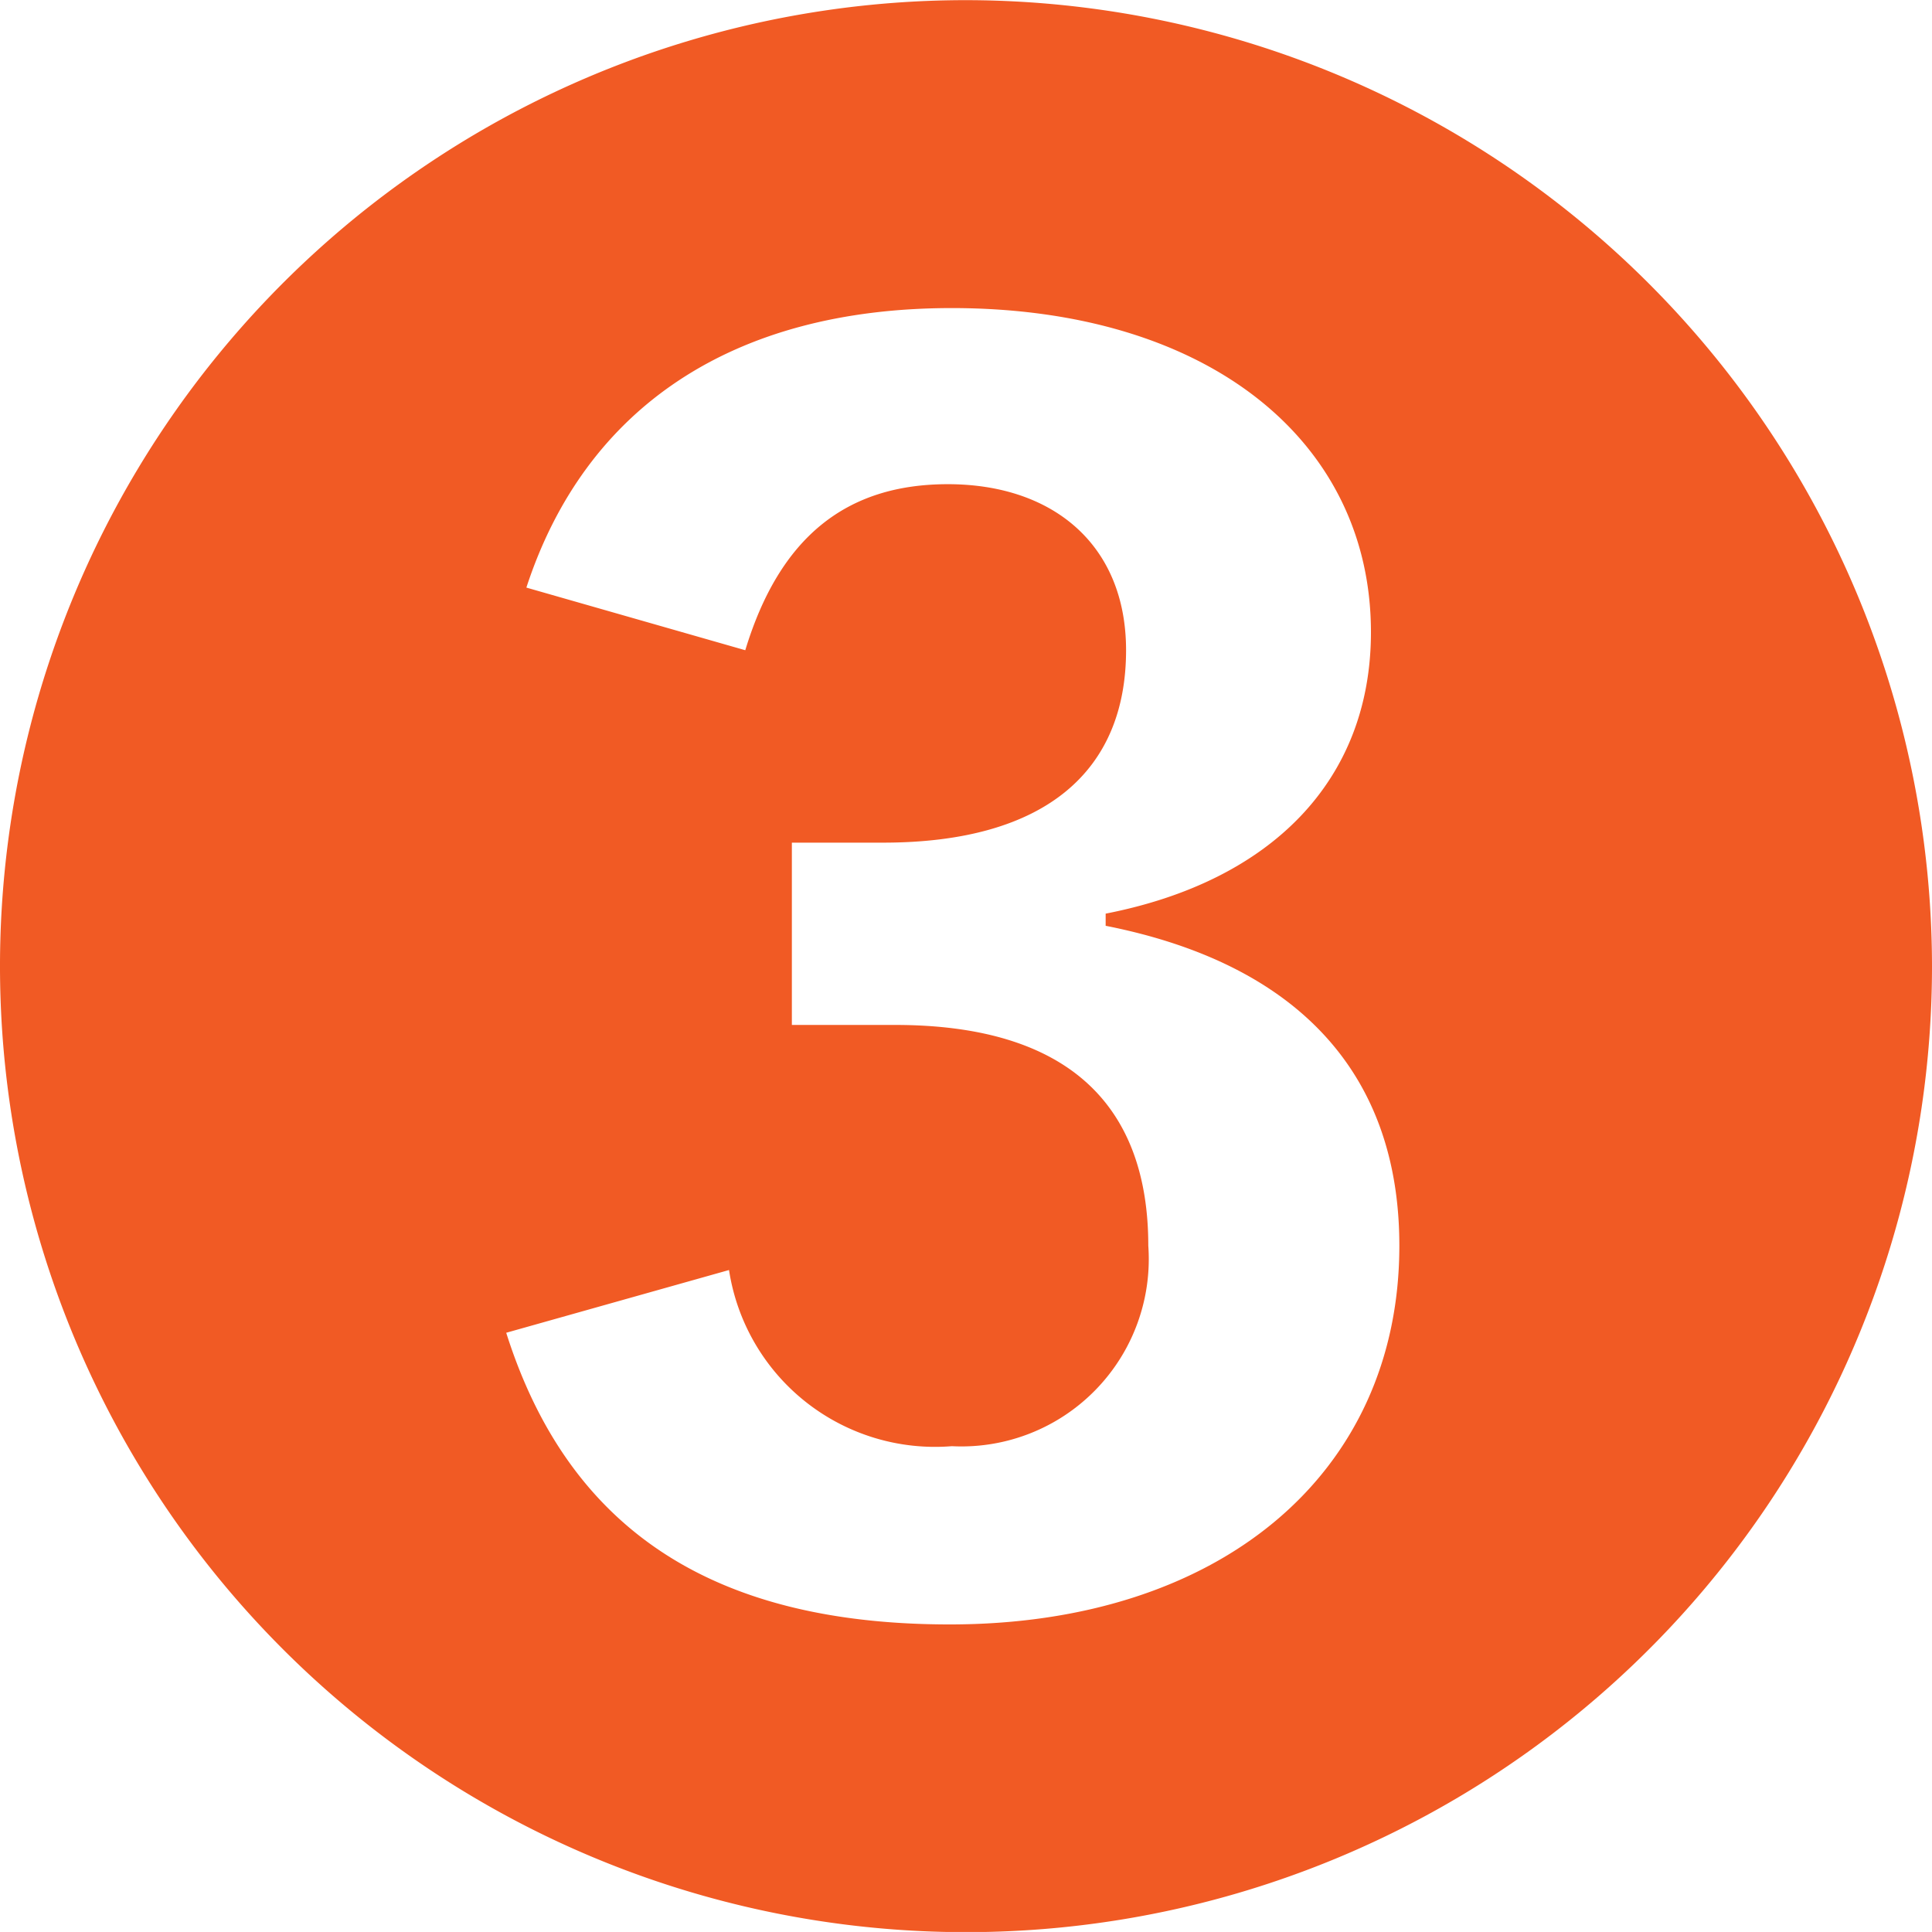
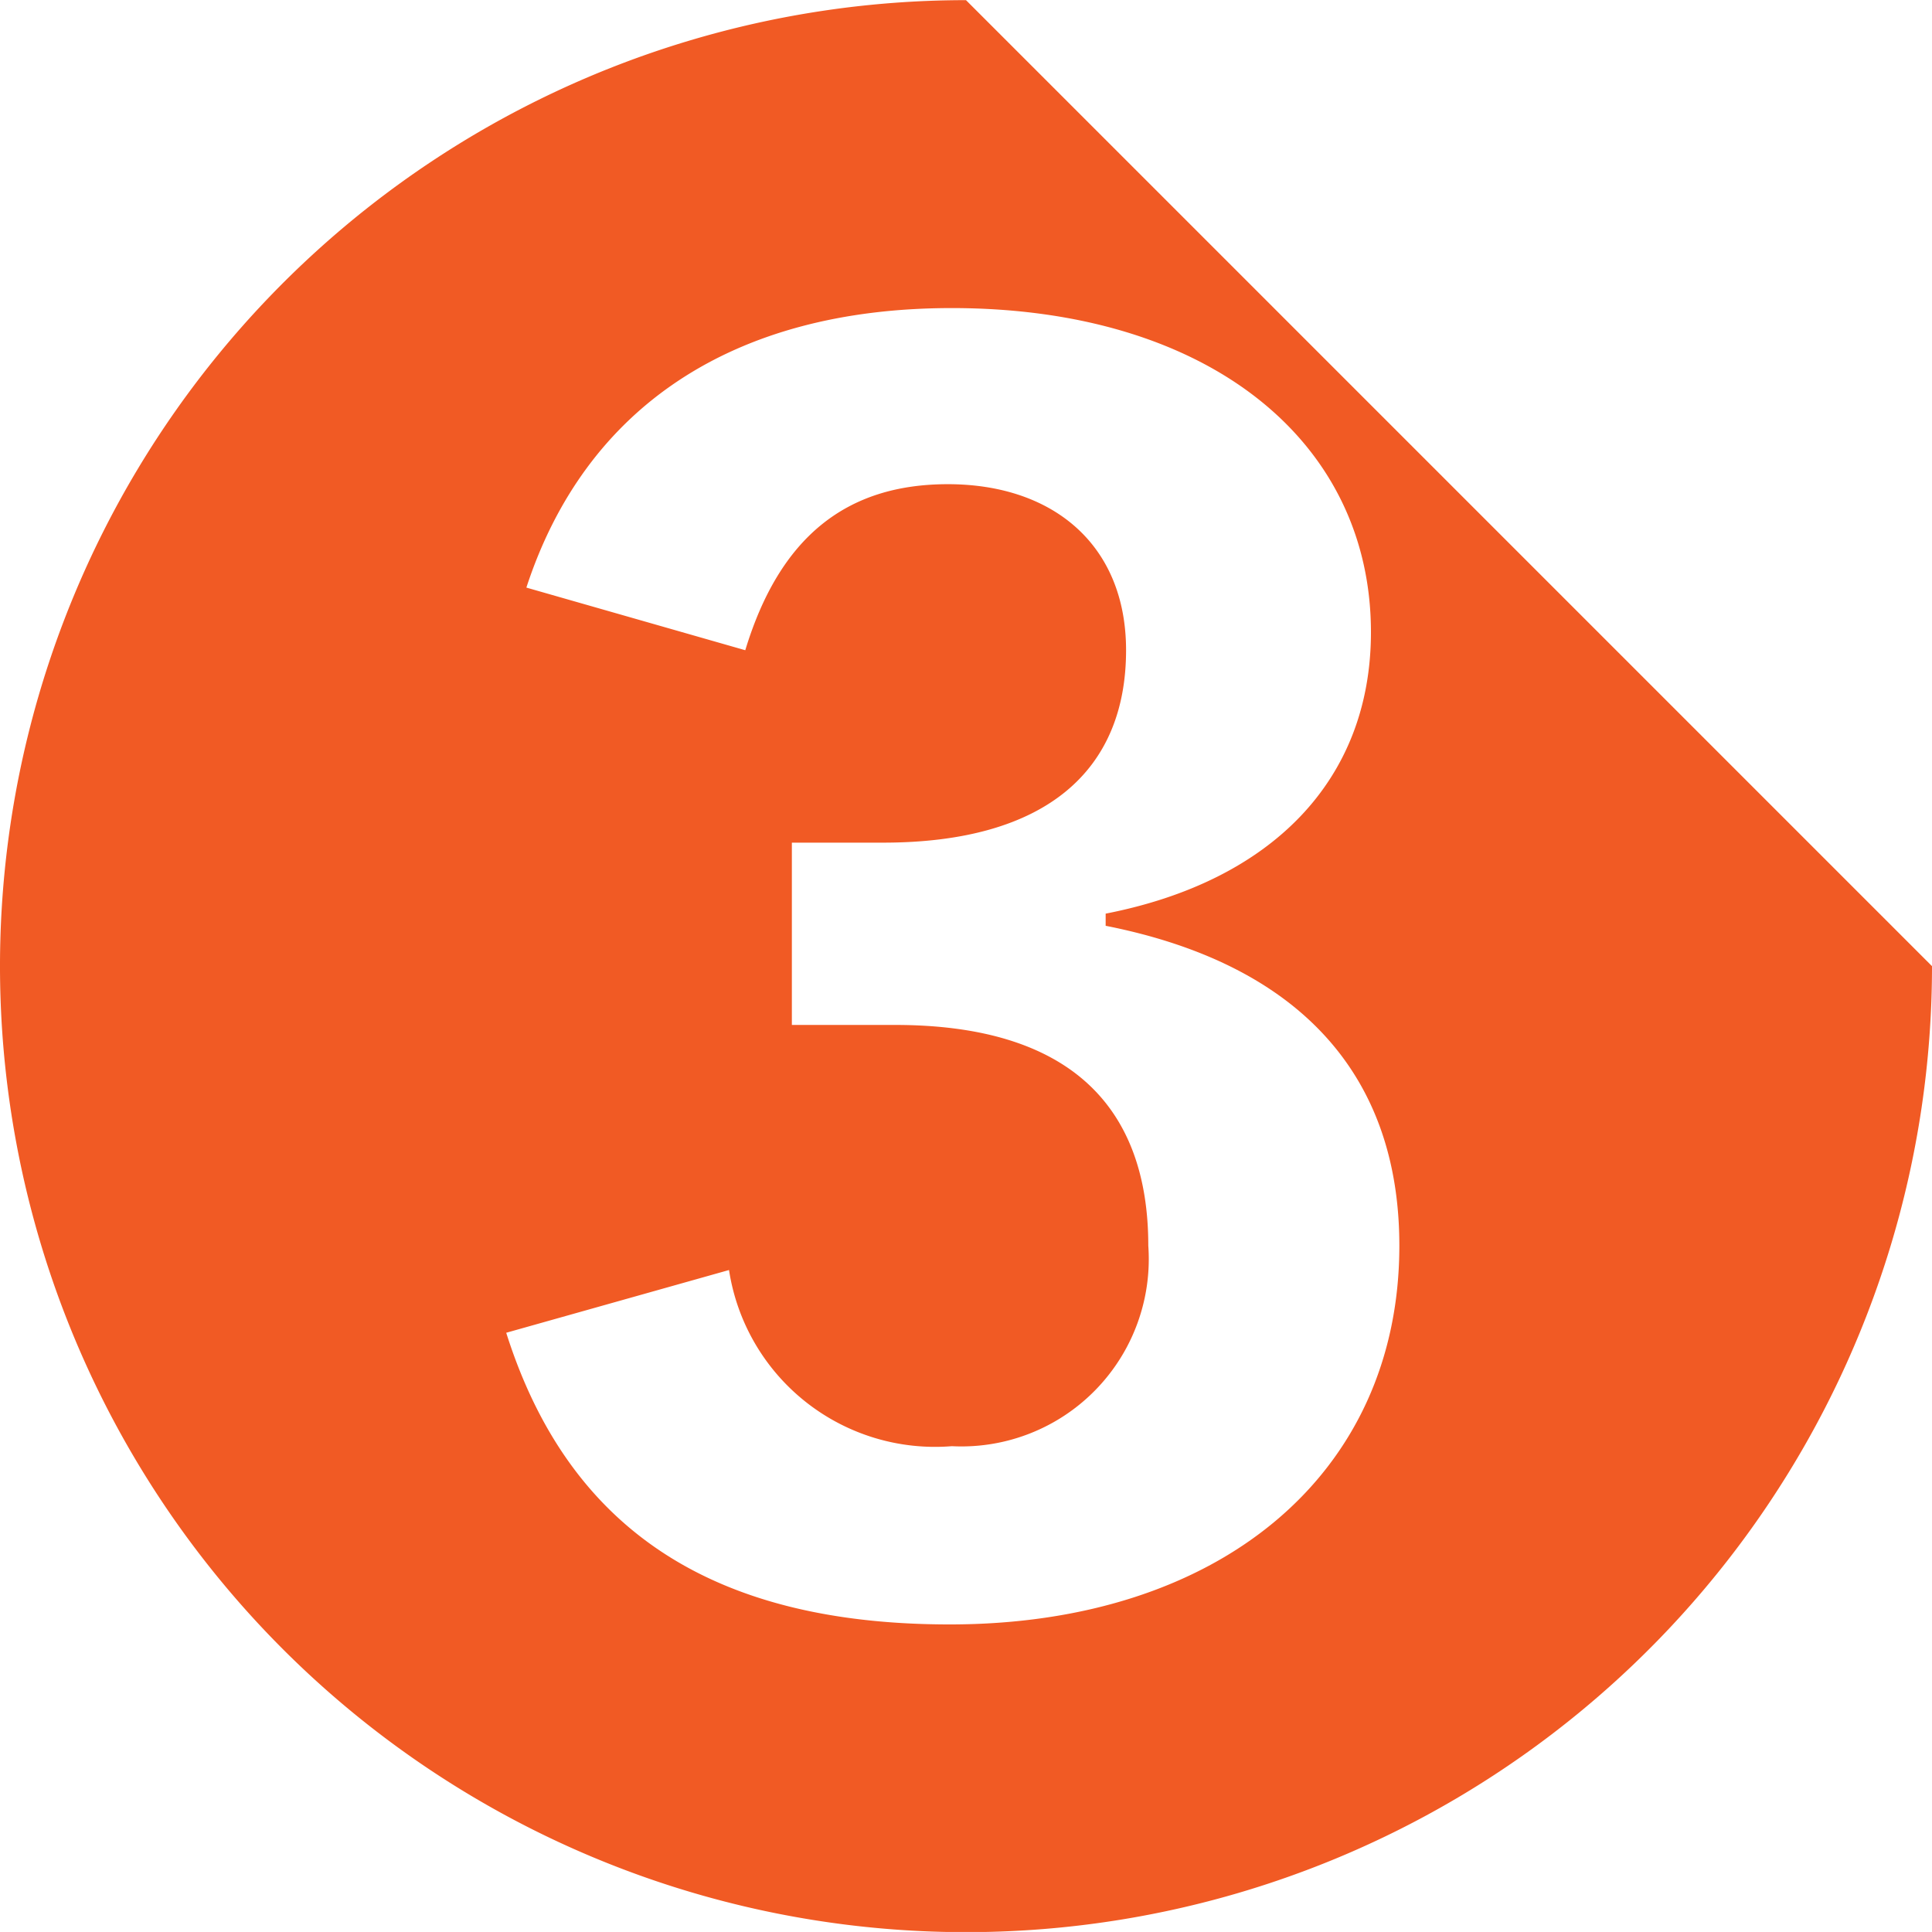
<svg xmlns="http://www.w3.org/2000/svg" width="38.154" height="38.153" viewBox="0 0 38.154 38.153">
-   <path d="M656.264,8614a19.077,19.077,0,1,1-19.077-19.077A19.1,19.1,0,0,1,656.264,8614Zm-23.436-6.239c.68-2.239,2-3.279,4-3.279,2.08,0,3.52,1.2,3.52,3.279,0,2.359-1.56,3.8-4.8,3.8h-1.8v3.6h2.039c3.48,0,5,1.641,5,4.359a3.7,3.7,0,0,1-3.88,3.96,4.116,4.116,0,0,1-4.4-3.479l-4.4,1.239c1.241,3.92,4.121,5.76,8.759,5.76,5.32,0,8.879-2.96,8.879-7.479,0-3.359-1.96-5.559-5.8-6.318v-.24c3.28-.64,5.239-2.64,5.239-5.559,0-3.76-3.2-6.4-8.279-6.4-4.319,0-7.238,1.96-8.4,5.52Z" transform="translate(-618.11 -8594.92)" fill="#f15a24" />
+   <path d="M656.264,8614a19.077,19.077,0,1,1-19.077-19.077Zm-23.436-6.239c.68-2.239,2-3.279,4-3.279,2.08,0,3.52,1.2,3.52,3.279,0,2.359-1.56,3.8-4.8,3.8h-1.8v3.6h2.039c3.48,0,5,1.641,5,4.359a3.7,3.7,0,0,1-3.88,3.96,4.116,4.116,0,0,1-4.4-3.479l-4.4,1.239c1.241,3.92,4.121,5.76,8.759,5.76,5.32,0,8.879-2.96,8.879-7.479,0-3.359-1.96-5.559-5.8-6.318v-.24c3.28-.64,5.239-2.64,5.239-5.559,0-3.76-3.2-6.4-8.279-6.4-4.319,0-7.238,1.96-8.4,5.52Z" transform="translate(-618.11 -8594.92)" fill="#f15a24" />
</svg>